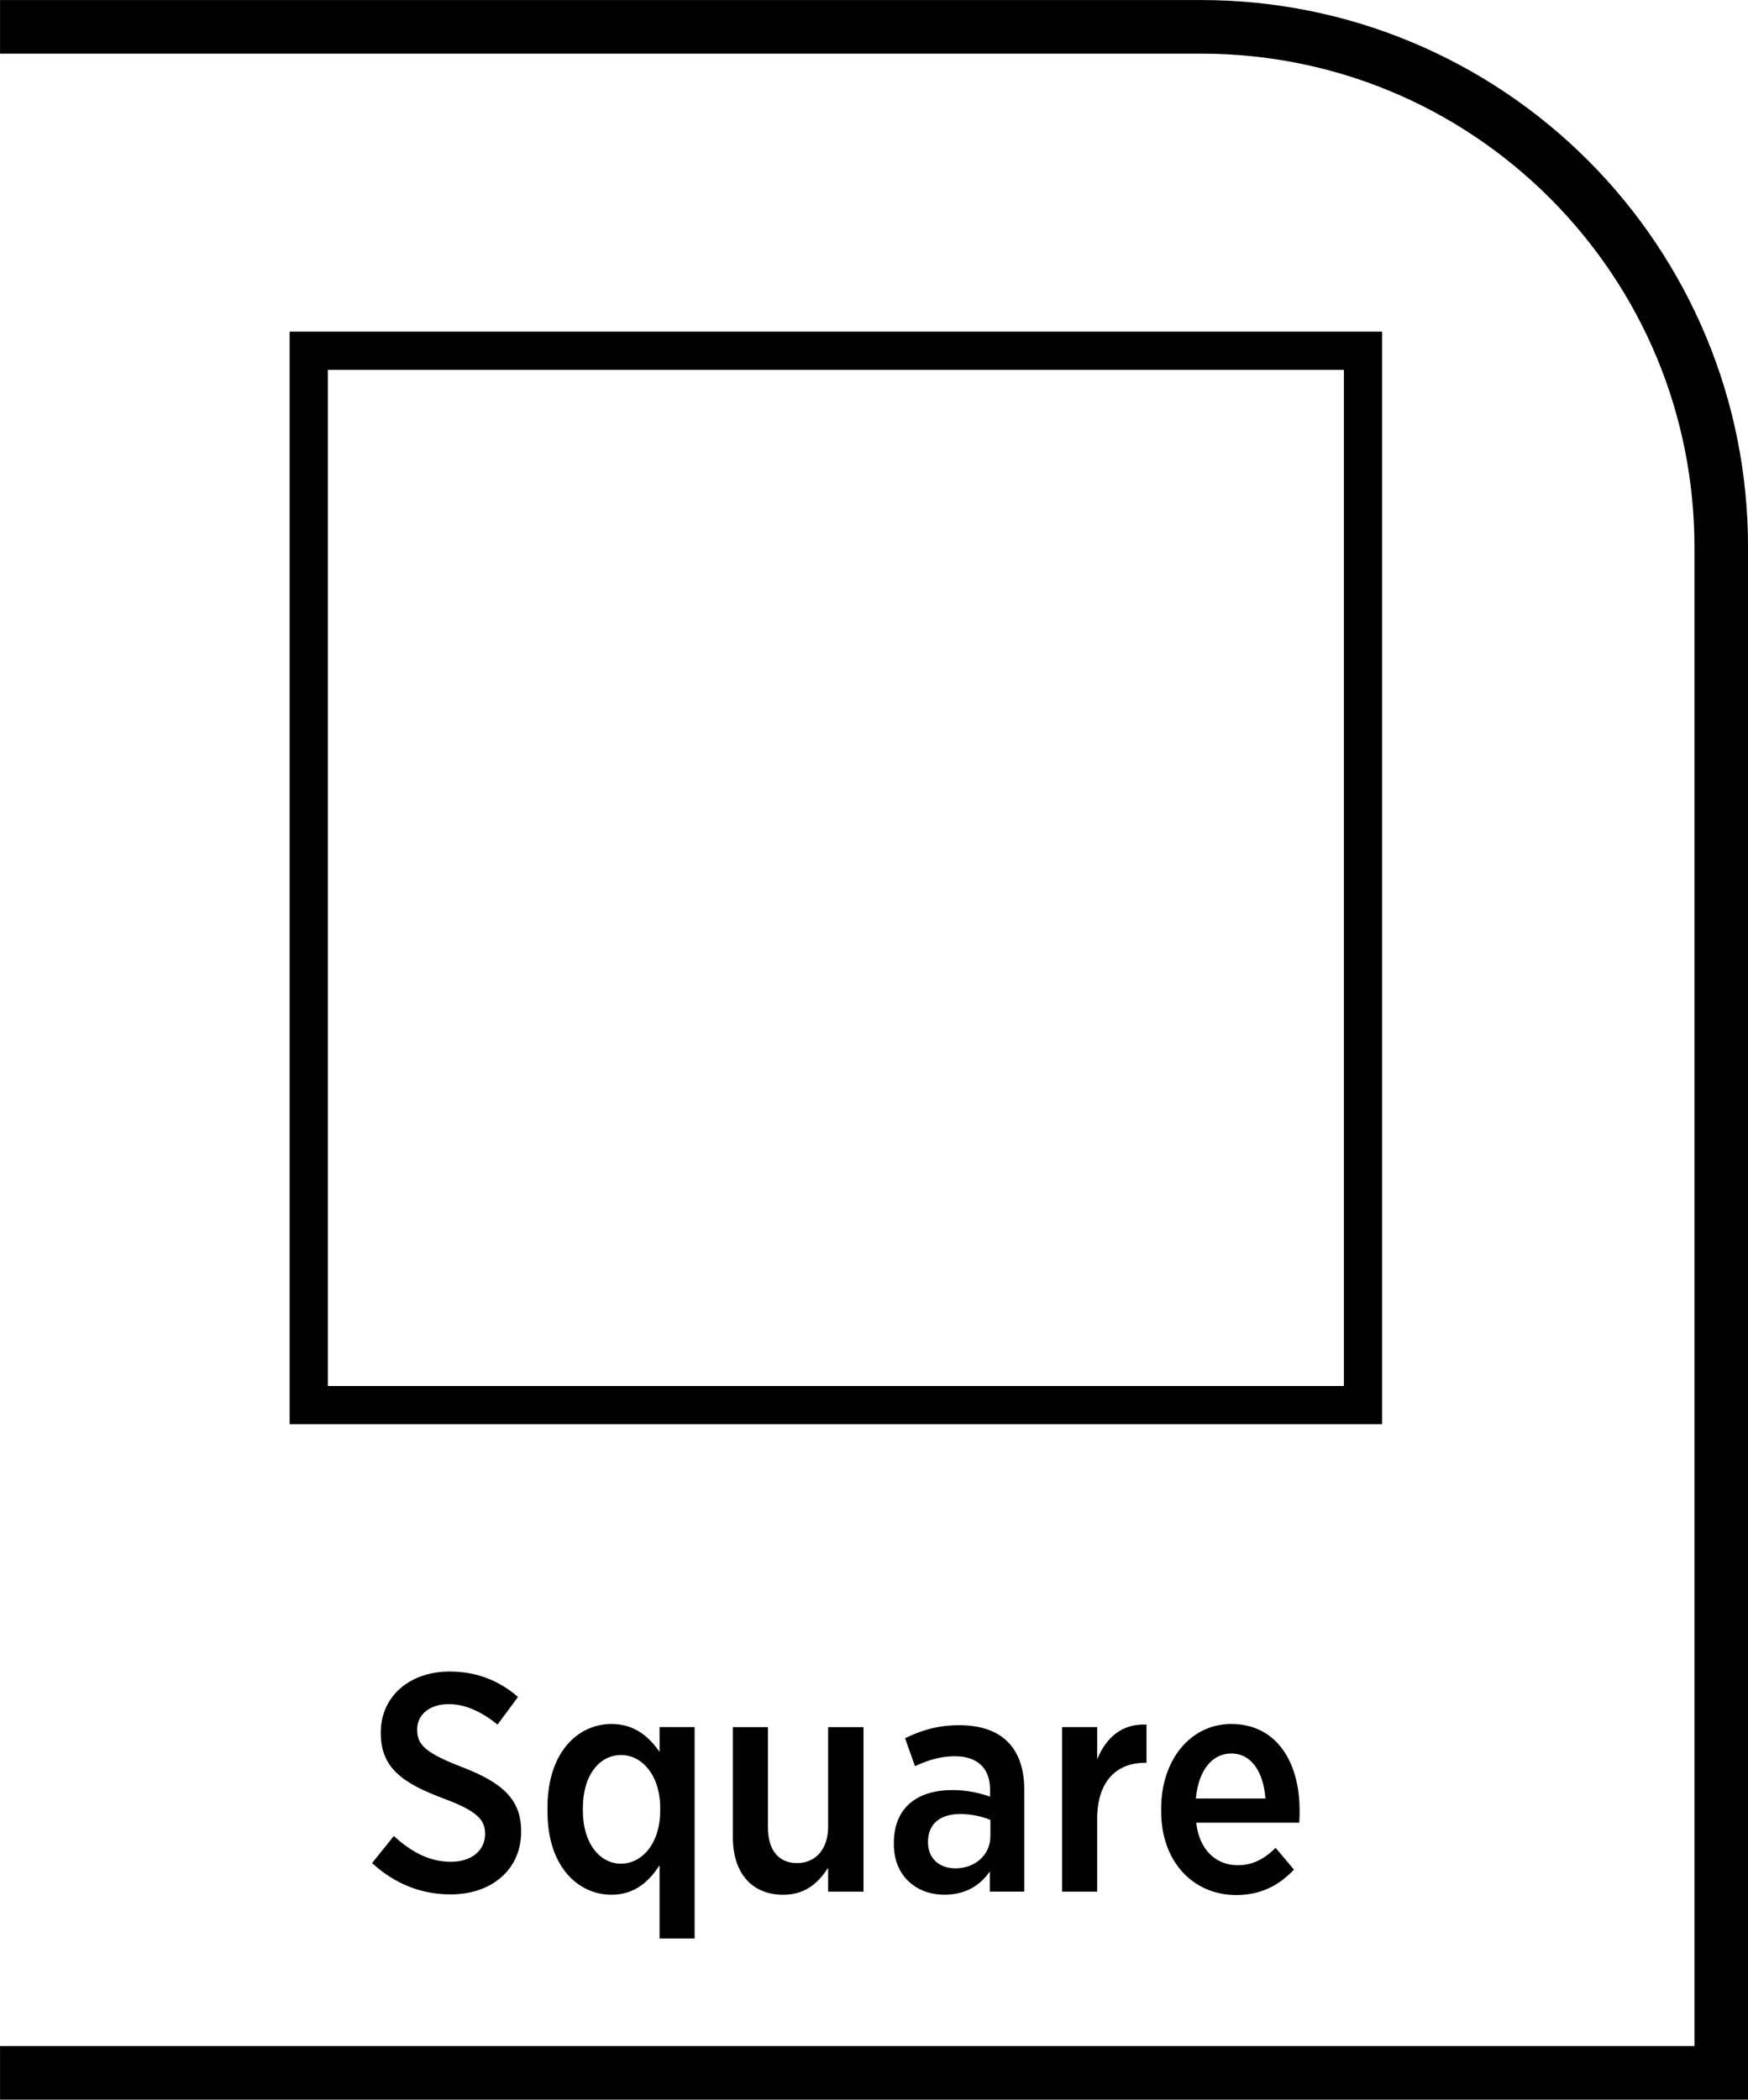
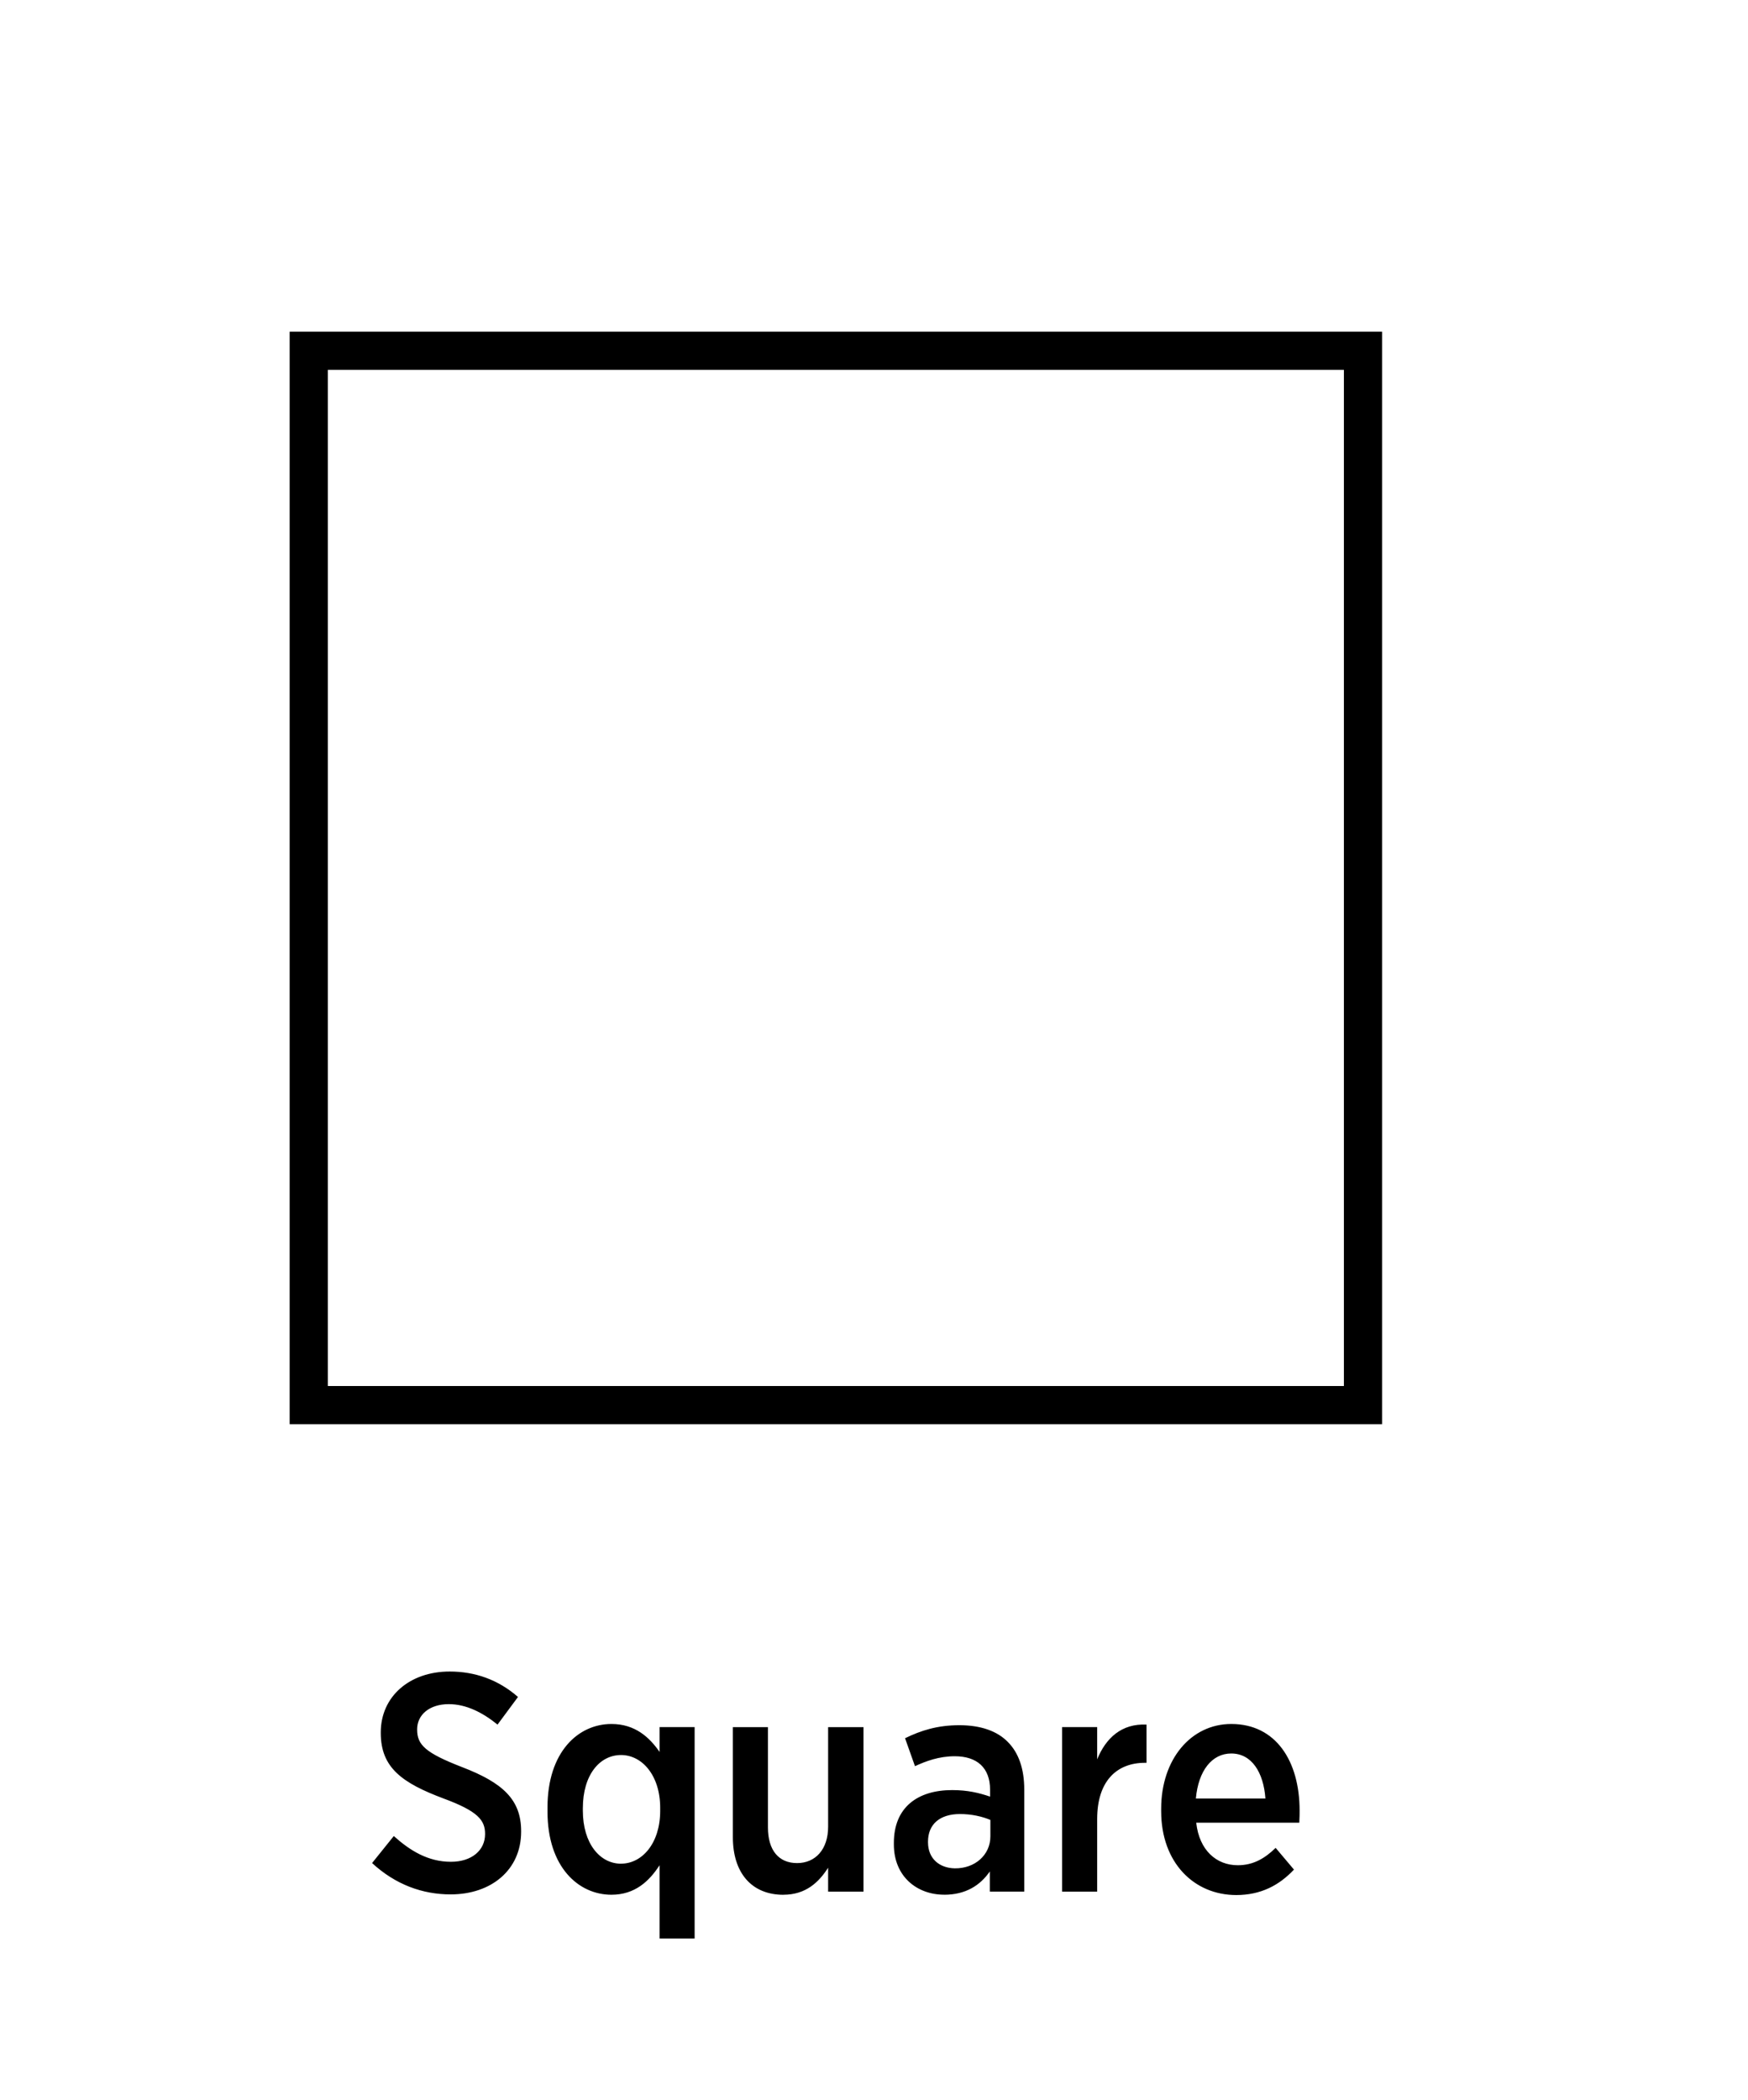
<svg xmlns="http://www.w3.org/2000/svg" xml:space="preserve" width="9.159mm" height="11mm" version="1.1" style="shape-rendering:geometricPrecision; text-rendering:geometricPrecision; image-rendering:optimizeQuality; fill-rule:evenodd; clip-rule:evenodd" viewBox="0 0 399.89 480.25">
  <defs>
    <style type="text/css">
   
    .str0 {stroke:black;stroke-width:8.73;stroke-miterlimit:22.926}
    .fil1 {fill:none}
    .fil0 {fill:black;fill-rule:nonzero}
   
  </style>
  </defs>
  <g id="Layer_x0020_1">
    <g id="_2621837666096">
      <path class="fil0" d="M103.1 433.31c9.3,0 16.12,-5.61 16.12,-14.34l0 -0.14c0,-7.24 -4.26,-11.08 -13.49,-14.63 -8.45,-3.27 -10.3,-5.11 -10.3,-8.59l0 -0.07c0,-3.27 2.77,-5.75 7.24,-5.75 3.98,0 7.74,1.92 11.15,4.68l4.68 -6.32c-4.54,-3.98 -9.87,-5.82 -15.62,-5.82 -9.23,0 -15.77,5.75 -15.77,13.92l0 0.14c0,7.95 4.9,11.43 14.35,14.98 7.88,2.91 9.51,4.97 9.51,8.09l0 0.07c0,3.69 -3.05,6.32 -7.81,6.32 -5.25,0 -9.37,-2.56 -13.07,-5.89l-4.97 6.18c5.4,4.97 11.57,7.17 17.97,7.17zm47.79 10.09l8.02 0 0 -48.36 -8.02 0 0 5.68c-2.27,-3.27 -5.54,-6.39 -11.01,-6.39 -7.6,0 -14.63,6.39 -14.63,19.1l0 0.93c0,12.71 7.1,19.03 14.63,19.03 5.4,0 8.66,-3.13 11.01,-6.75l0 16.76zm-8.81 -17.11c-4.83,0 -8.74,-4.61 -8.74,-12.14l0 -0.57c0,-7.6 3.84,-12.15 8.74,-12.15 4.83,0 8.95,4.69 8.95,12.07l0 0.71c0,7.39 -4.12,12.07 -8.95,12.07zm37.14 7.1c5.11,0 8.09,-2.84 10.23,-6.18l0 5.47 8.09 0 0 -37.63 -8.09 0 0 22.79c0,5.18 -2.91,8.31 -7.1,8.31 -4.19,0 -6.67,-2.91 -6.67,-8.17l0 -22.93 -8.02 0 0 25.21c0,8.09 4.26,13.14 11.57,13.14zm36.78 0c4.9,0 8.24,-2.13 10.44,-5.33l0 4.61 7.88 0 0 -23.36c0,-4.69 -1.27,-8.38 -3.76,-10.87 -2.41,-2.48 -6.18,-3.83 -11.08,-3.83 -5.04,0 -8.81,1.21 -12.43,2.98l2.27 6.39c2.48,-1.14 5.47,-2.27 9.09,-2.27 5.11,0 8.09,2.63 8.09,7.67l0 1.56c-2.55,-0.85 -5.11,-1.49 -8.66,-1.49 -7.95,0 -13.35,3.98 -13.35,12.07l0 0.36c0,7.31 5.26,11.5 11.5,11.5zm2.41 -6.04c-3.48,-0.07 -6.11,-2.2 -6.11,-5.96l0 -0.14c0,-3.98 2.7,-6.32 7.31,-6.32 2.7,0 5.12,0.57 6.96,1.35l0 3.76c0,4.26 -3.55,7.38 -8.16,7.31zm24.57 5.33l8.02 0 0 -16.62c0,-8.59 4.4,-12.85 10.94,-12.85l0.35 0 0 -8.74c-5.68,-0.28 -9.3,3.06 -11.29,7.95l0 -7.38 -8.02 0 0 37.63zm39.83 0.78c5.61,0 9.8,-2.2 13.21,-5.82l-4.19 -4.97c-2.48,2.41 -5.11,3.97 -8.66,3.97 -4.9,0 -8.81,-3.41 -9.51,-9.73l23.58 0c0.07,-1.14 0.07,-2.27 0.07,-2.77 0,-11.29 -5.4,-19.81 -15.63,-19.81 -9.23,0 -16.04,8.09 -16.04,19.38l0 0.57c0,11.79 7.53,19.18 17.18,19.18zm-9.23 -22.08c0.57,-6.39 3.69,-10.3 8.09,-10.3 4.69,0 7.39,4.33 7.82,10.3l-15.91 0z" />
      <polygon class="fil1 str0" points="70.63,80.22 311.81,80.22 311.81,321.39 70.63,321.39 " />
-       <path class="fil0" d="M2.94 467.99l384.7 0 0 -342.85c0,-15.3 -3.05,-29.9 -8.54,-43.18 -5.71,-13.78 -14.11,-26.22 -24.52,-36.64 -10.42,-10.42 -22.86,-18.82 -36.63,-24.52 -13.28,-5.5 -27.87,-8.54 -43.17,-8.54l-274.77 0 0 -12.26 274.77 0c16.92,0 33.09,3.38 47.84,9.49 15.33,6.35 29.12,15.64 40.64,27.16 11.51,11.51 20.81,25.31 27.16,40.64 6.11,14.75 9.48,30.92 9.48,47.85l0 355.11 -399.89 0 0 -12.26 2.94 0z" />
    </g>
  </g>
</svg>